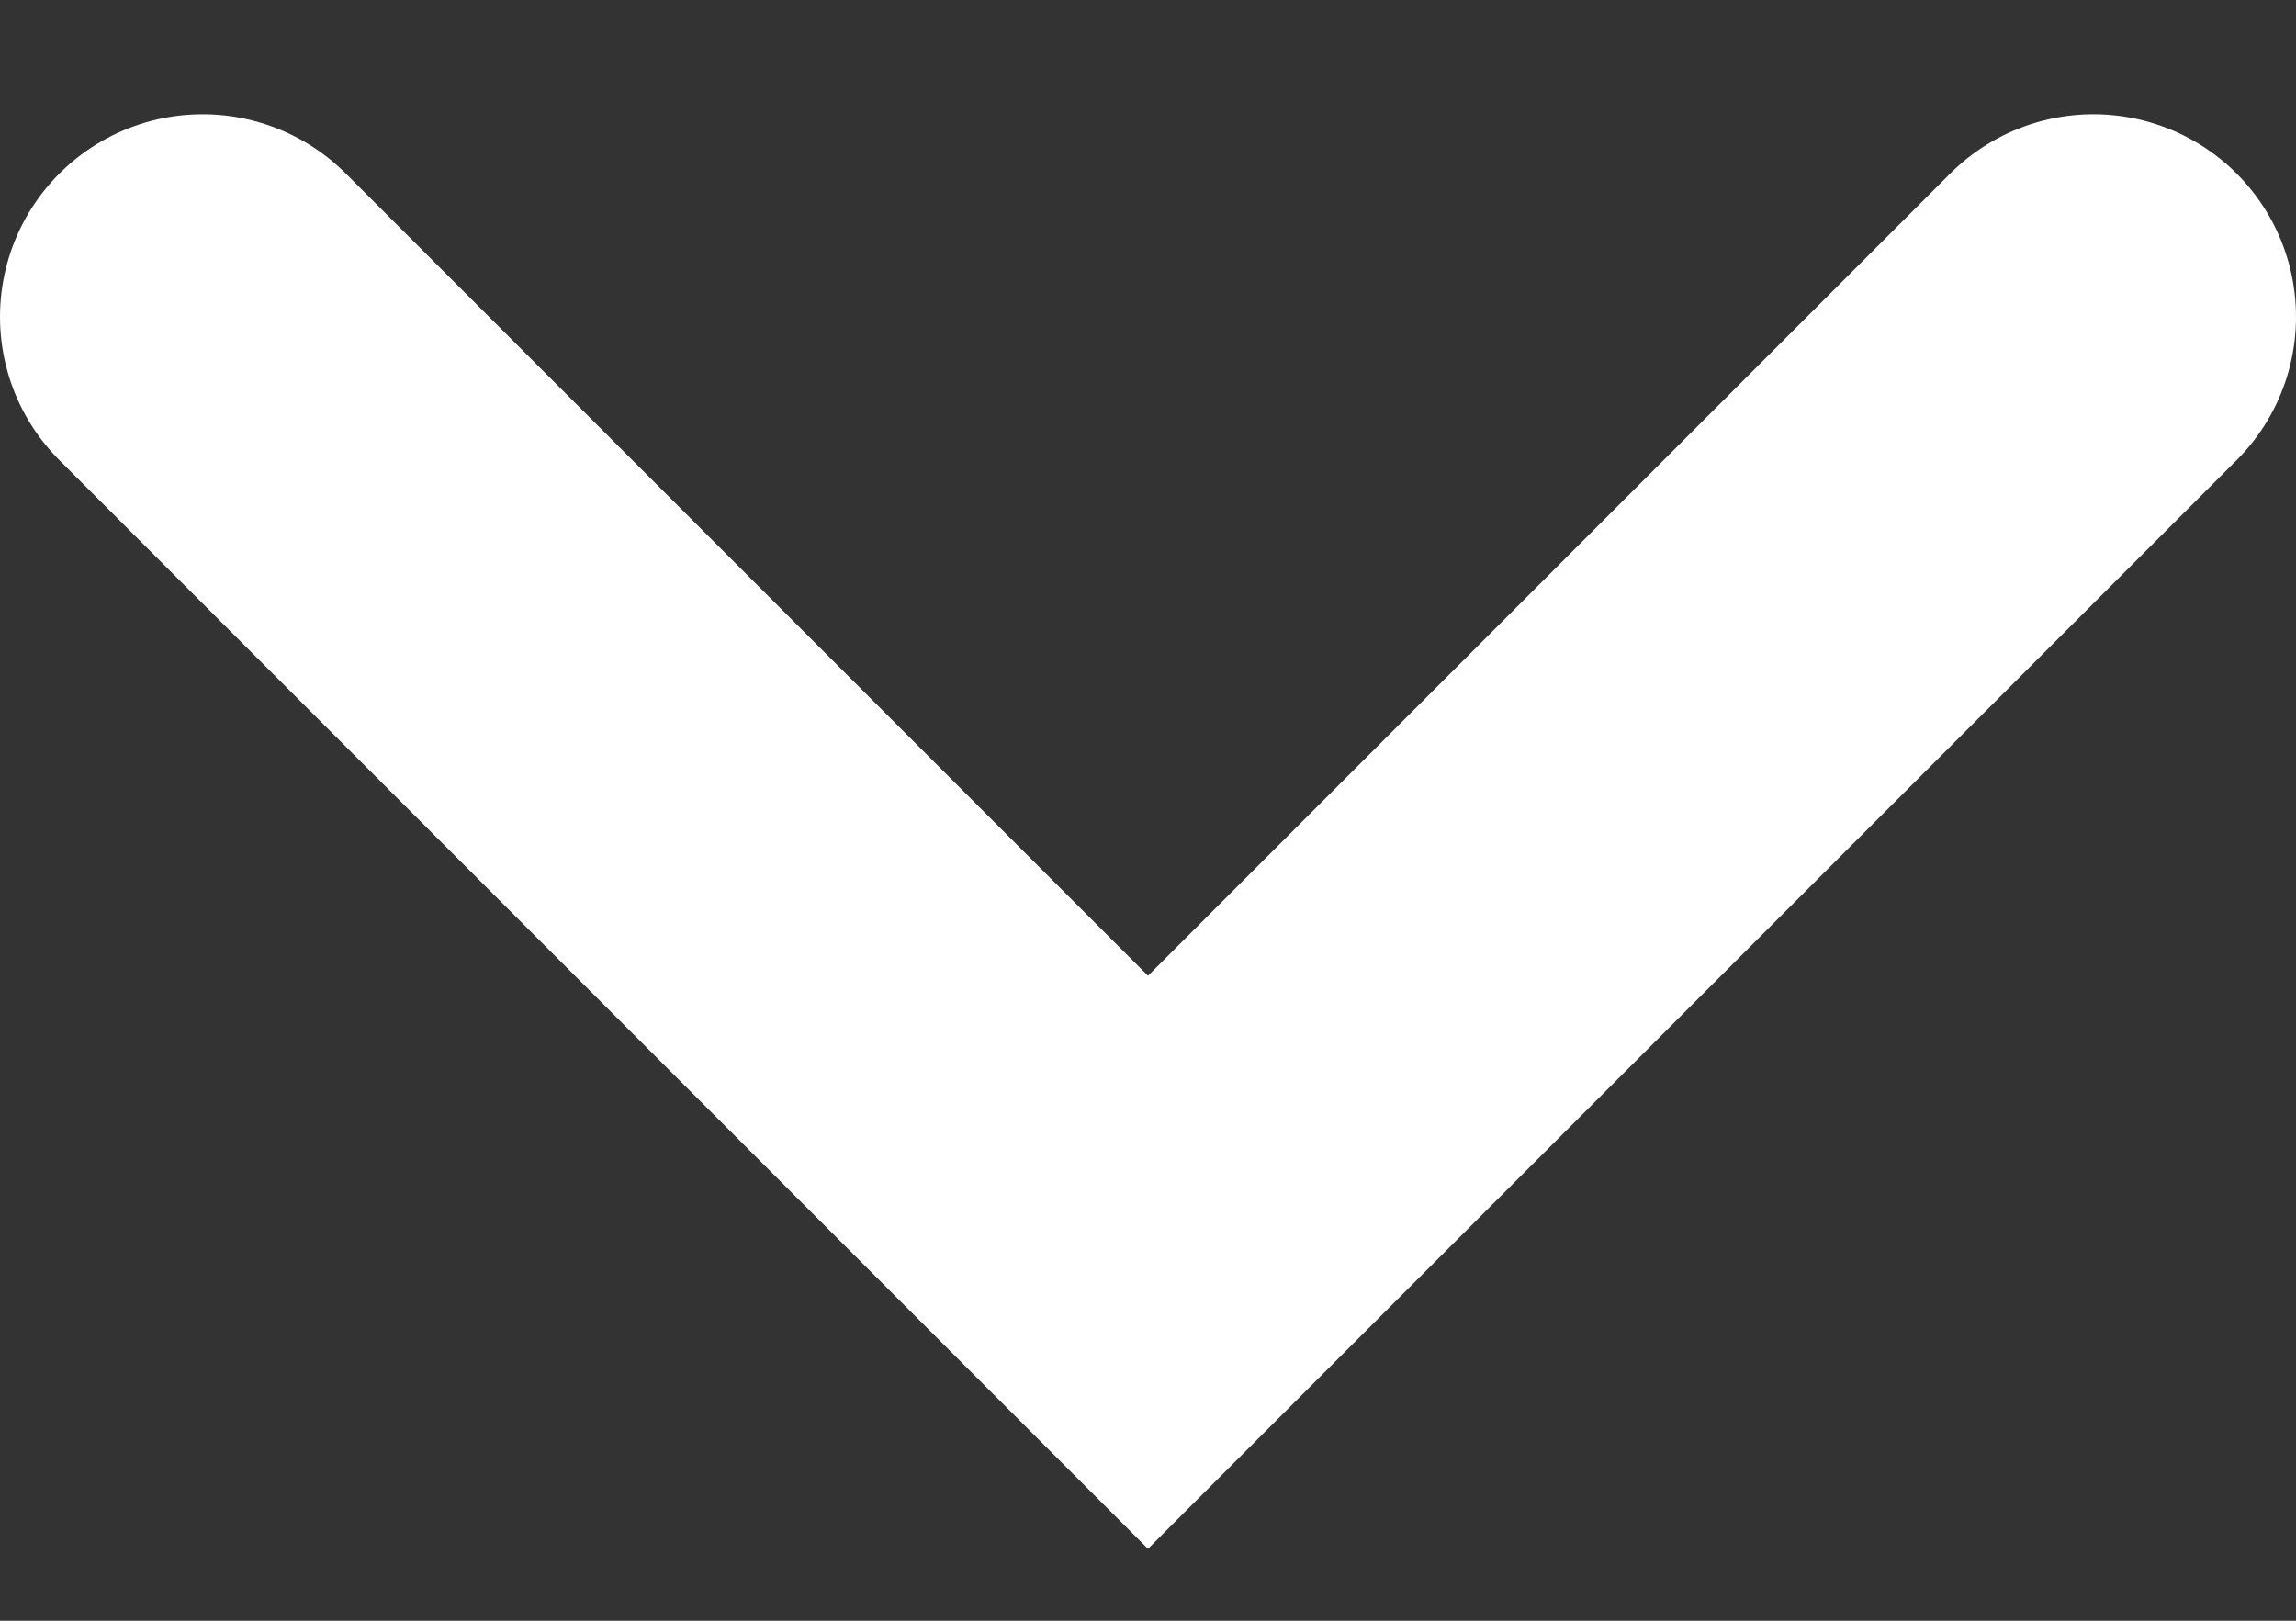
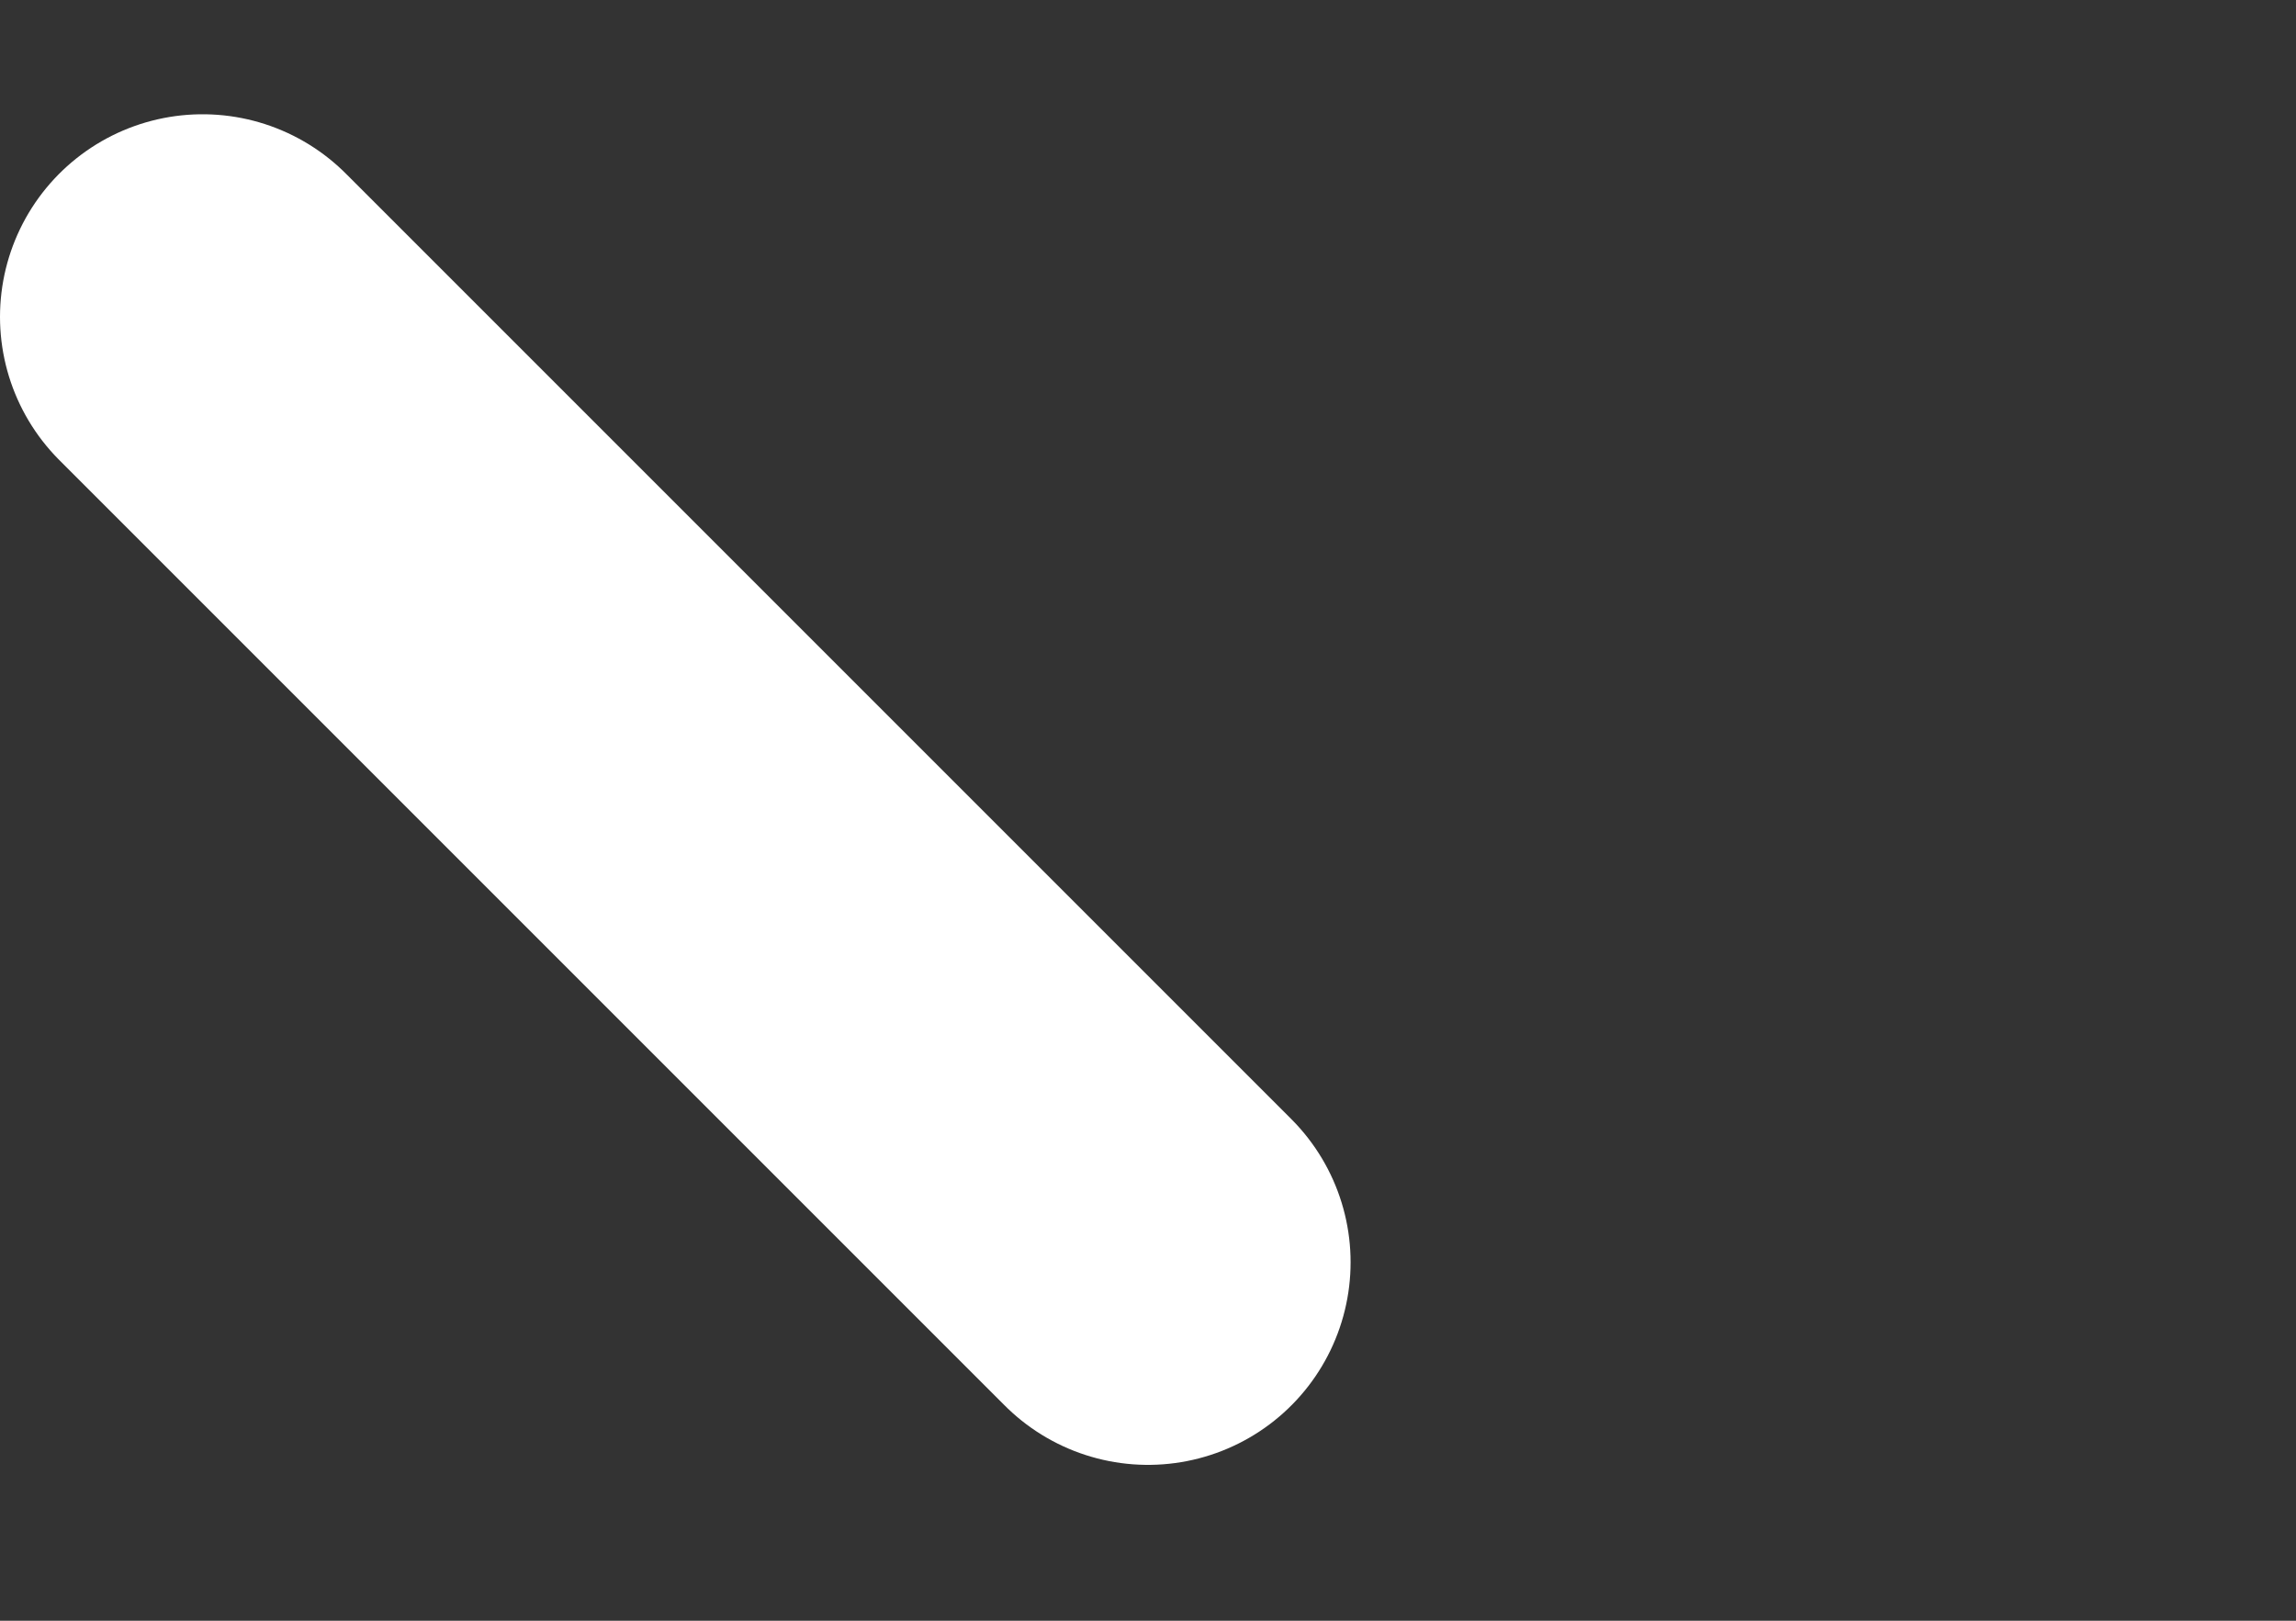
<svg xmlns="http://www.w3.org/2000/svg" width="17" height="12" viewBox="0 0 17 12" fill="none">
  <rect x="0" y="0" width="17" height="12" fill="#333333" stroke="none" />
-   <path d="M1.5 2.346L8.5 9.346L15.5 2.346" stroke="white" stroke-width="3" stroke-linecap="round" />
+   <path d="M1.5 2.346L8.5 9.346" stroke="white" stroke-width="3" stroke-linecap="round" />
</svg>